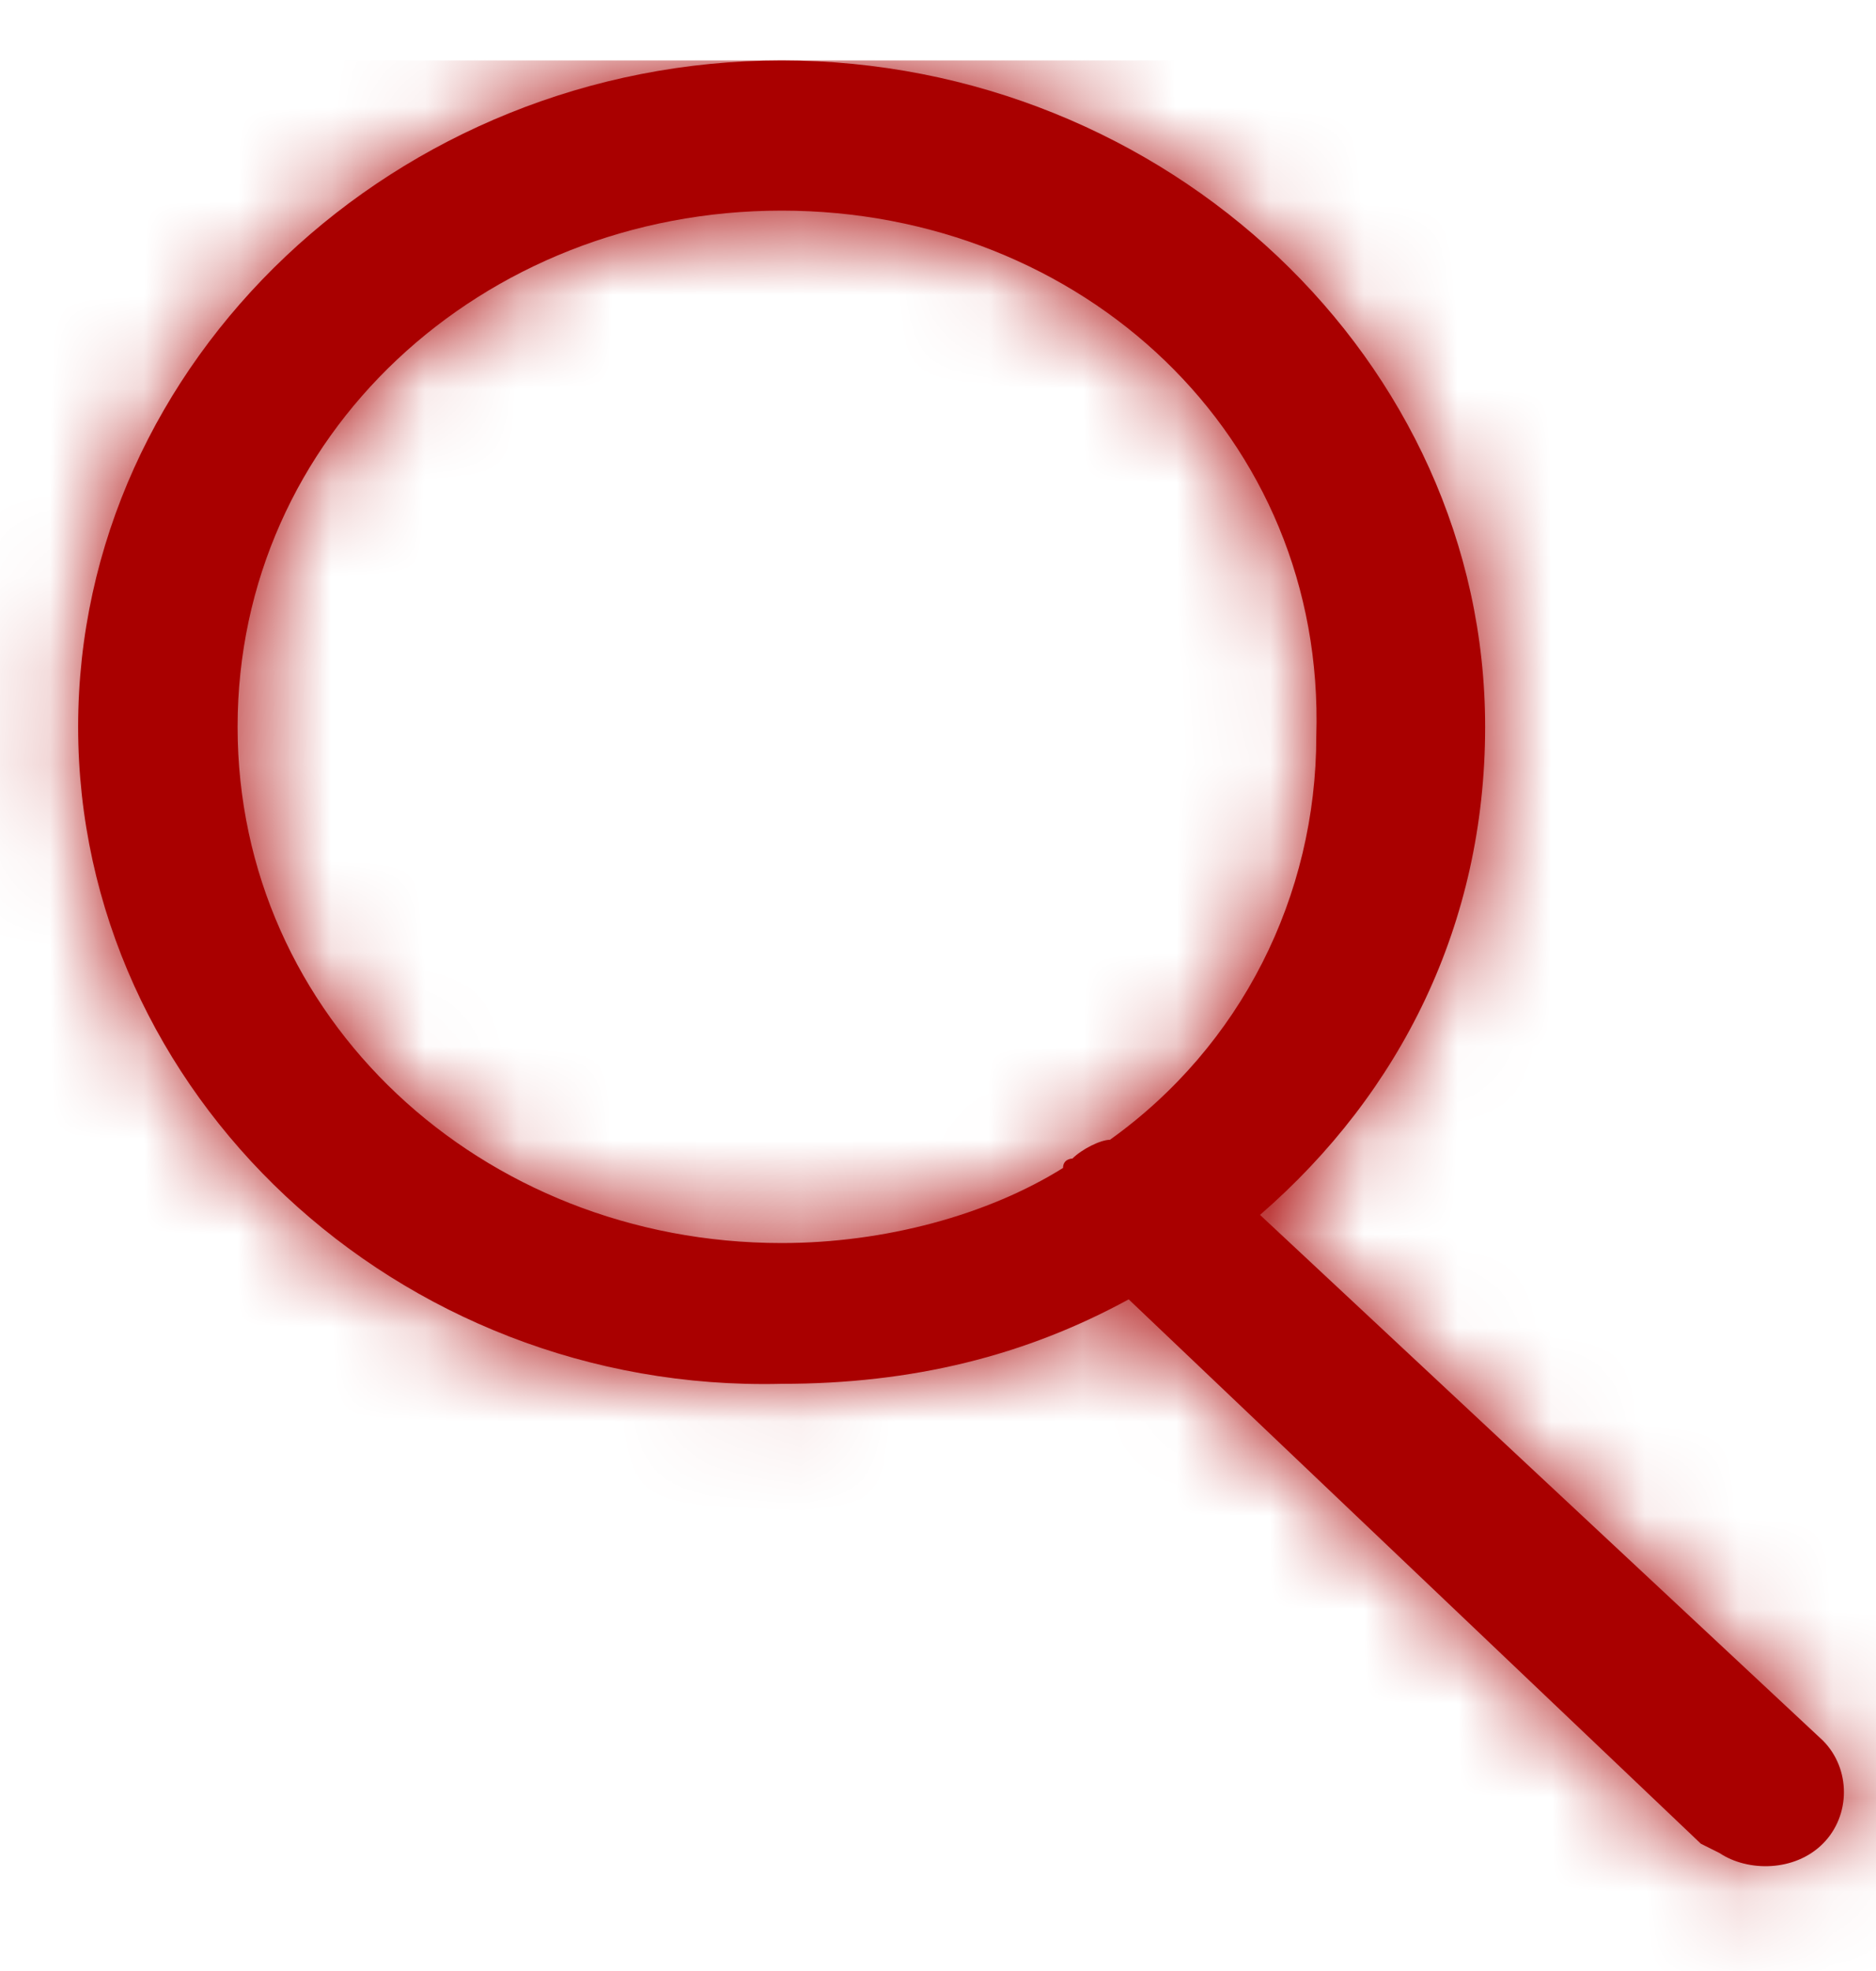
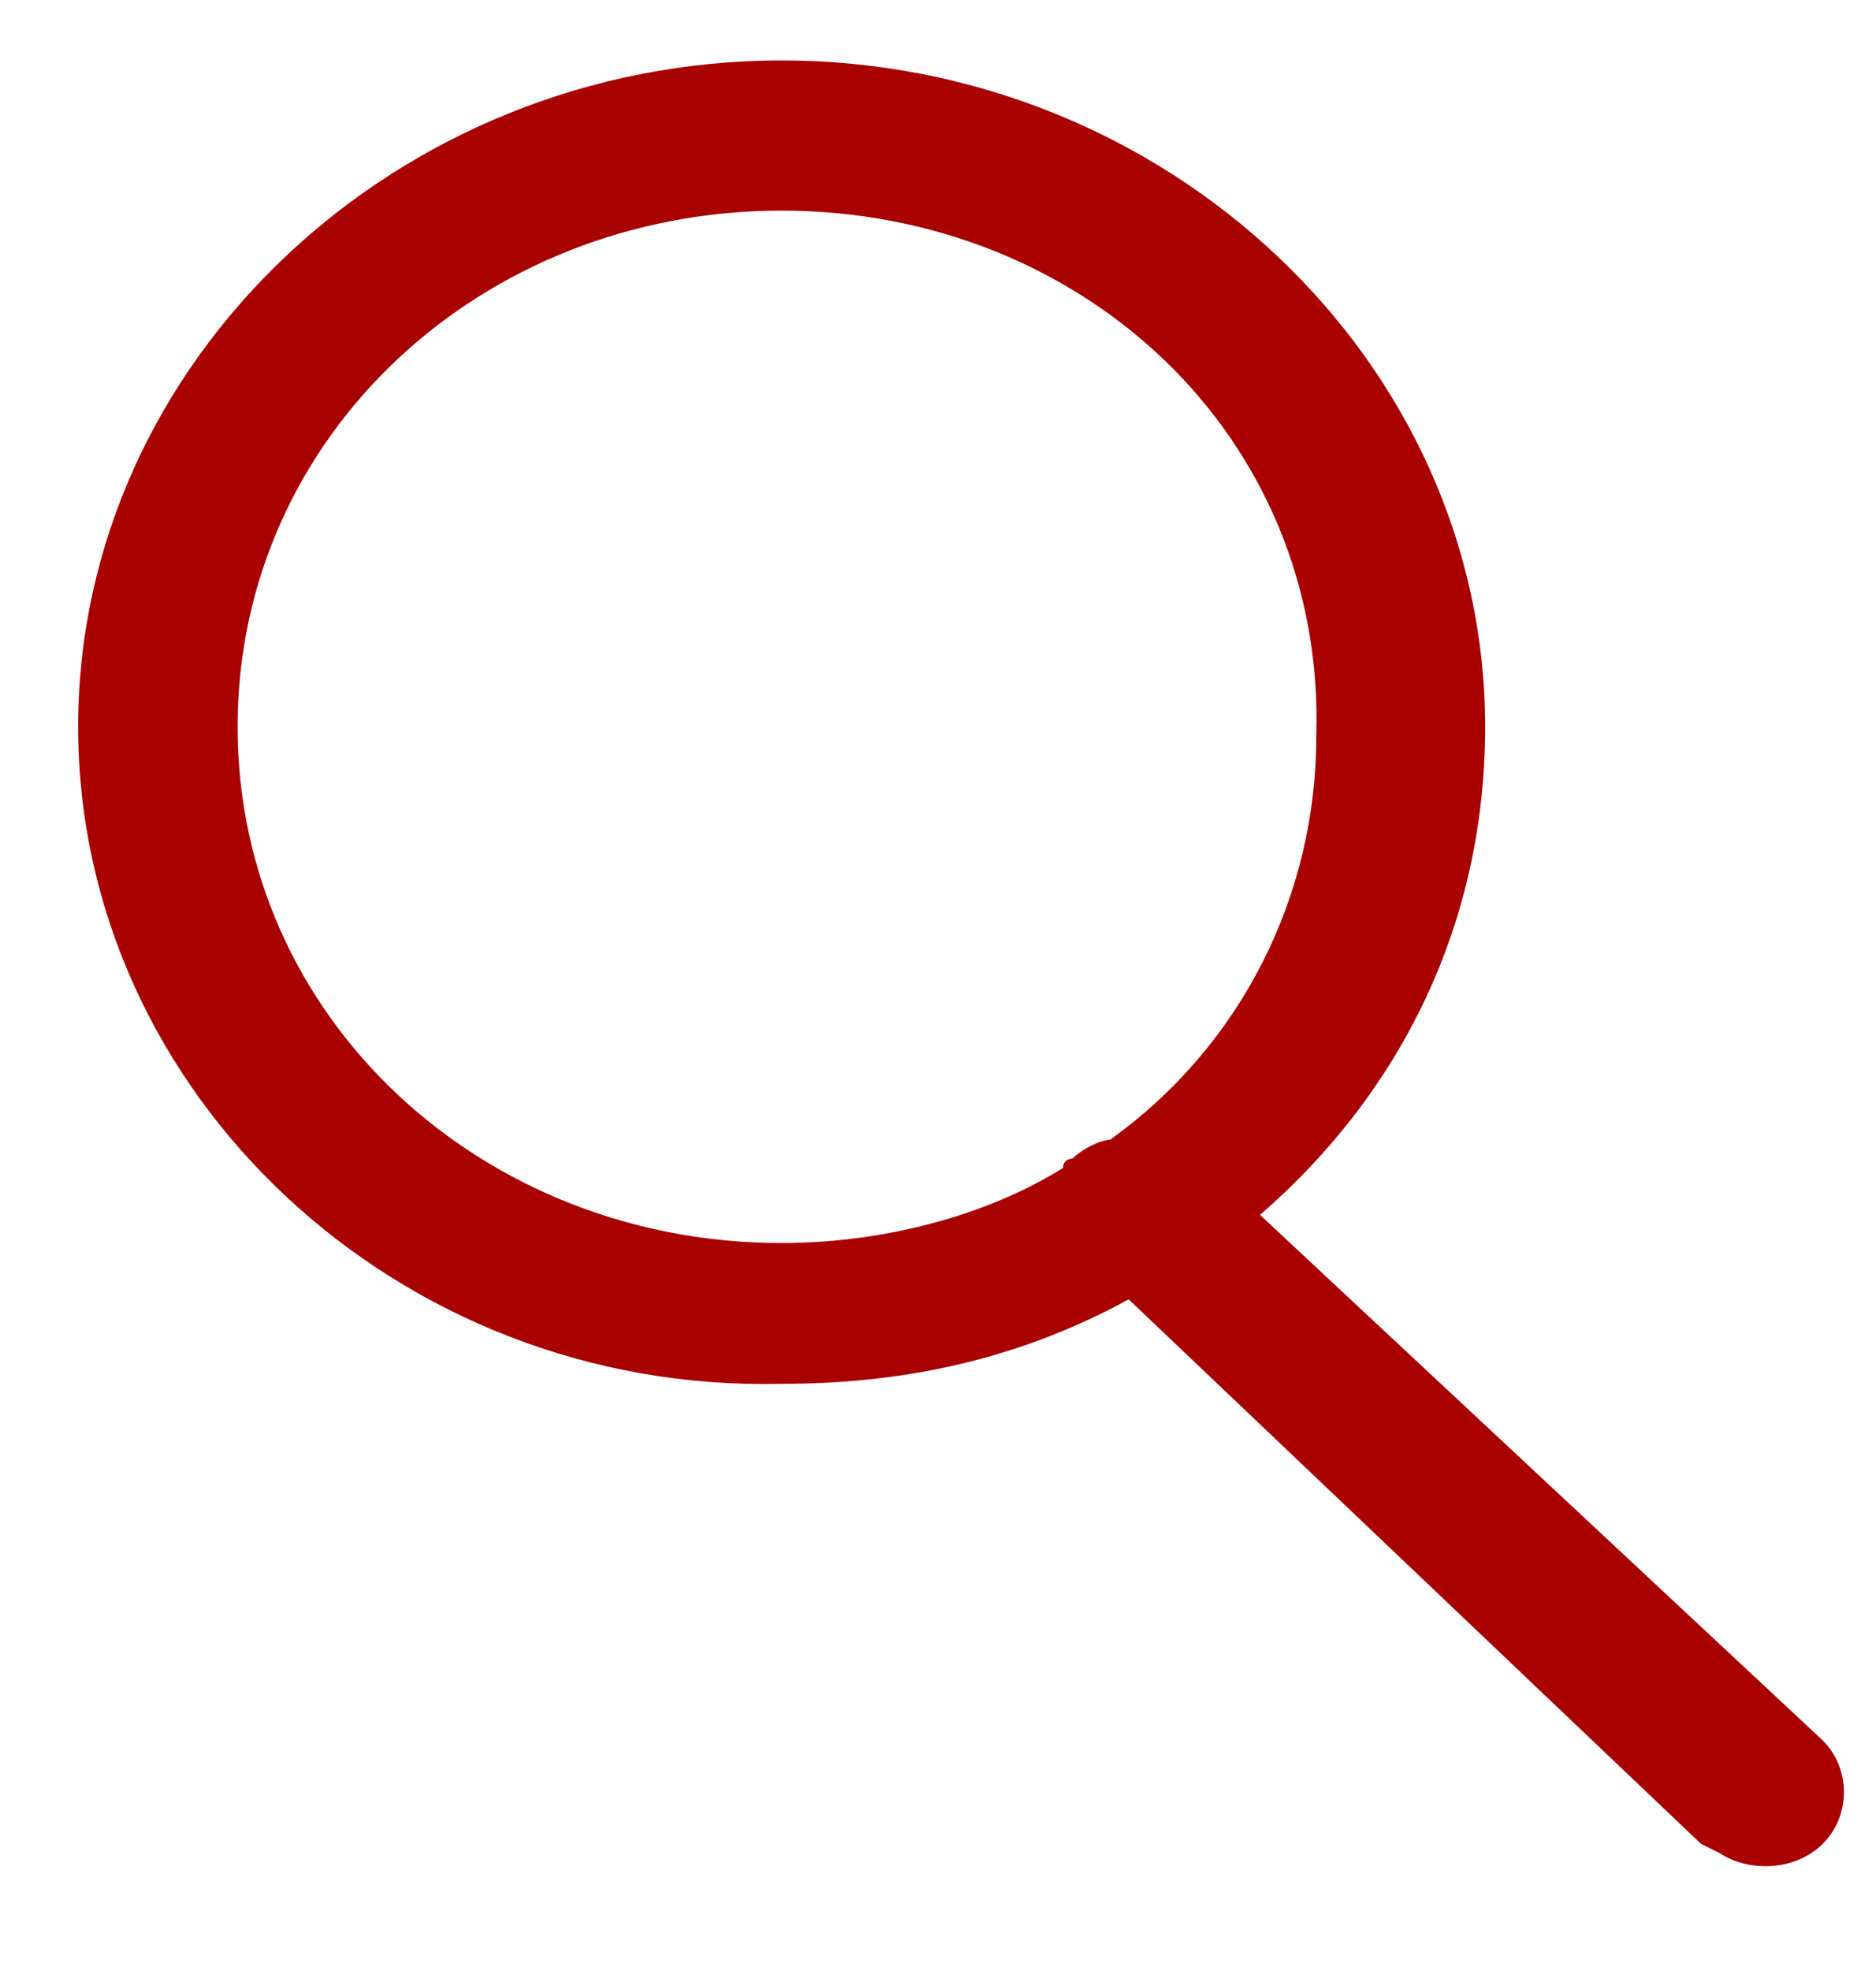
<svg xmlns="http://www.w3.org/2000/svg" version="1.1" id="Capa_1" x="0px" y="0px" viewBox="0 0 20 21" style="enable-background:new 0 0 20 21;" xml:space="preserve">
  <style type="text/css">
	.st0{fill:#A90000;}
	.st1{filter:url(#Adobe_OpacityMaskFilter);}
	.st2{fill-rule:evenodd;clip-rule:evenodd;fill:#FFFFFF;}
	.st3{mask:url(#mask-2_00000180348726084662628980000010257081873465314178_);}
	.st4{fill-rule:evenodd;clip-rule:evenodd;fill:#A90000;}
</style>
  <g id="Prototype-RIM">
    <g id="Login-RIM-01" transform="translate(-977, -143)">
      <g id="header-site" transform="translate(248, 37)">
        <g id="header_x2F_buscador-industrial" transform="translate(151, 102.869)">
          <g id="icon_x2F_buscador-site" transform="translate(578, 3.775)">
            <g id="color_x2F_gris" transform="translate(0.833, 0)">
              <g id="Mask">
                <path id="path-1_00000155139331609134624990000003549003095206649018_" class="st0" d="M7.5,0C11.6,0,15,3.2,15,7.1         c0,2.1-0.9,3.9-2.4,5.2l6,5.6c0.3,0.3,0.3,0.8,0,1.1c-0.3,0.3-0.8,0.3-1.1,0.1L17.3,19l-6.1-5.8c-1.1,0.6-2.3,0.9-3.7,0.9         C3.4,14.2,0,11,0,7.1S3.4,0,7.5,0z M7.5,1.6C4.3,1.6,1.7,4,1.7,7.1s2.6,5.5,5.8,5.5c1.1,0,2.2-0.3,3-0.8         c0-0.1,0.1-0.1,0.1-0.1c0.1-0.1,0.3-0.2,0.4-0.2c1.4-1,2.2-2.6,2.2-4.3C13.3,4,10.7,1.6,7.5,1.6z" />
              </g>
              <defs>
                <filter id="Adobe_OpacityMaskFilter" filterUnits="userSpaceOnUse" x="-0.8" y="0" width="25.8" height="23.6">
                  <feColorMatrix type="matrix" values="1 0 0 0 0  0 1 0 0 0  0 0 1 0 0  0 0 0 1 0" />
                </filter>
              </defs>
              <mask maskUnits="userSpaceOnUse" x="-0.8" y="0" width="25.8" height="23.6" id="mask-2_00000180348726084662628980000010257081873465314178_">
                <g class="st1">
-                   <path id="path-1_00000066485581976125756430000007279912256174822587_" class="st2" d="M7.5,0C11.6,0,15,3.2,15,7.1          c0,2.1-0.9,3.9-2.4,5.2l6,5.6c0.3,0.3,0.3,0.8,0,1.1c-0.3,0.3-0.8,0.3-1.1,0.1L17.3,19l-6.1-5.8c-1.1,0.6-2.3,0.9-3.7,0.9          C3.4,14.2,0,11,0,7.1S3.4,0,7.5,0z M7.5,1.6C4.3,1.6,1.7,4,1.7,7.1s2.6,5.5,5.8,5.5c1.1,0,2.2-0.3,3-0.8          c0-0.1,0.1-0.1,0.1-0.1c0.1-0.1,0.3-0.2,0.4-0.2c1.4-1,2.2-2.6,2.2-4.3C13.3,4,10.7,1.6,7.5,1.6z" />
-                 </g>
+                   </g>
              </mask>
              <g id="Rectangle" class="st3">
                <g transform="translate(-0.833, 0)">
                  <rect y="0" class="st4" width="25.8" height="23.6" />
                </g>
              </g>
            </g>
          </g>
        </g>
      </g>
    </g>
  </g>
</svg>